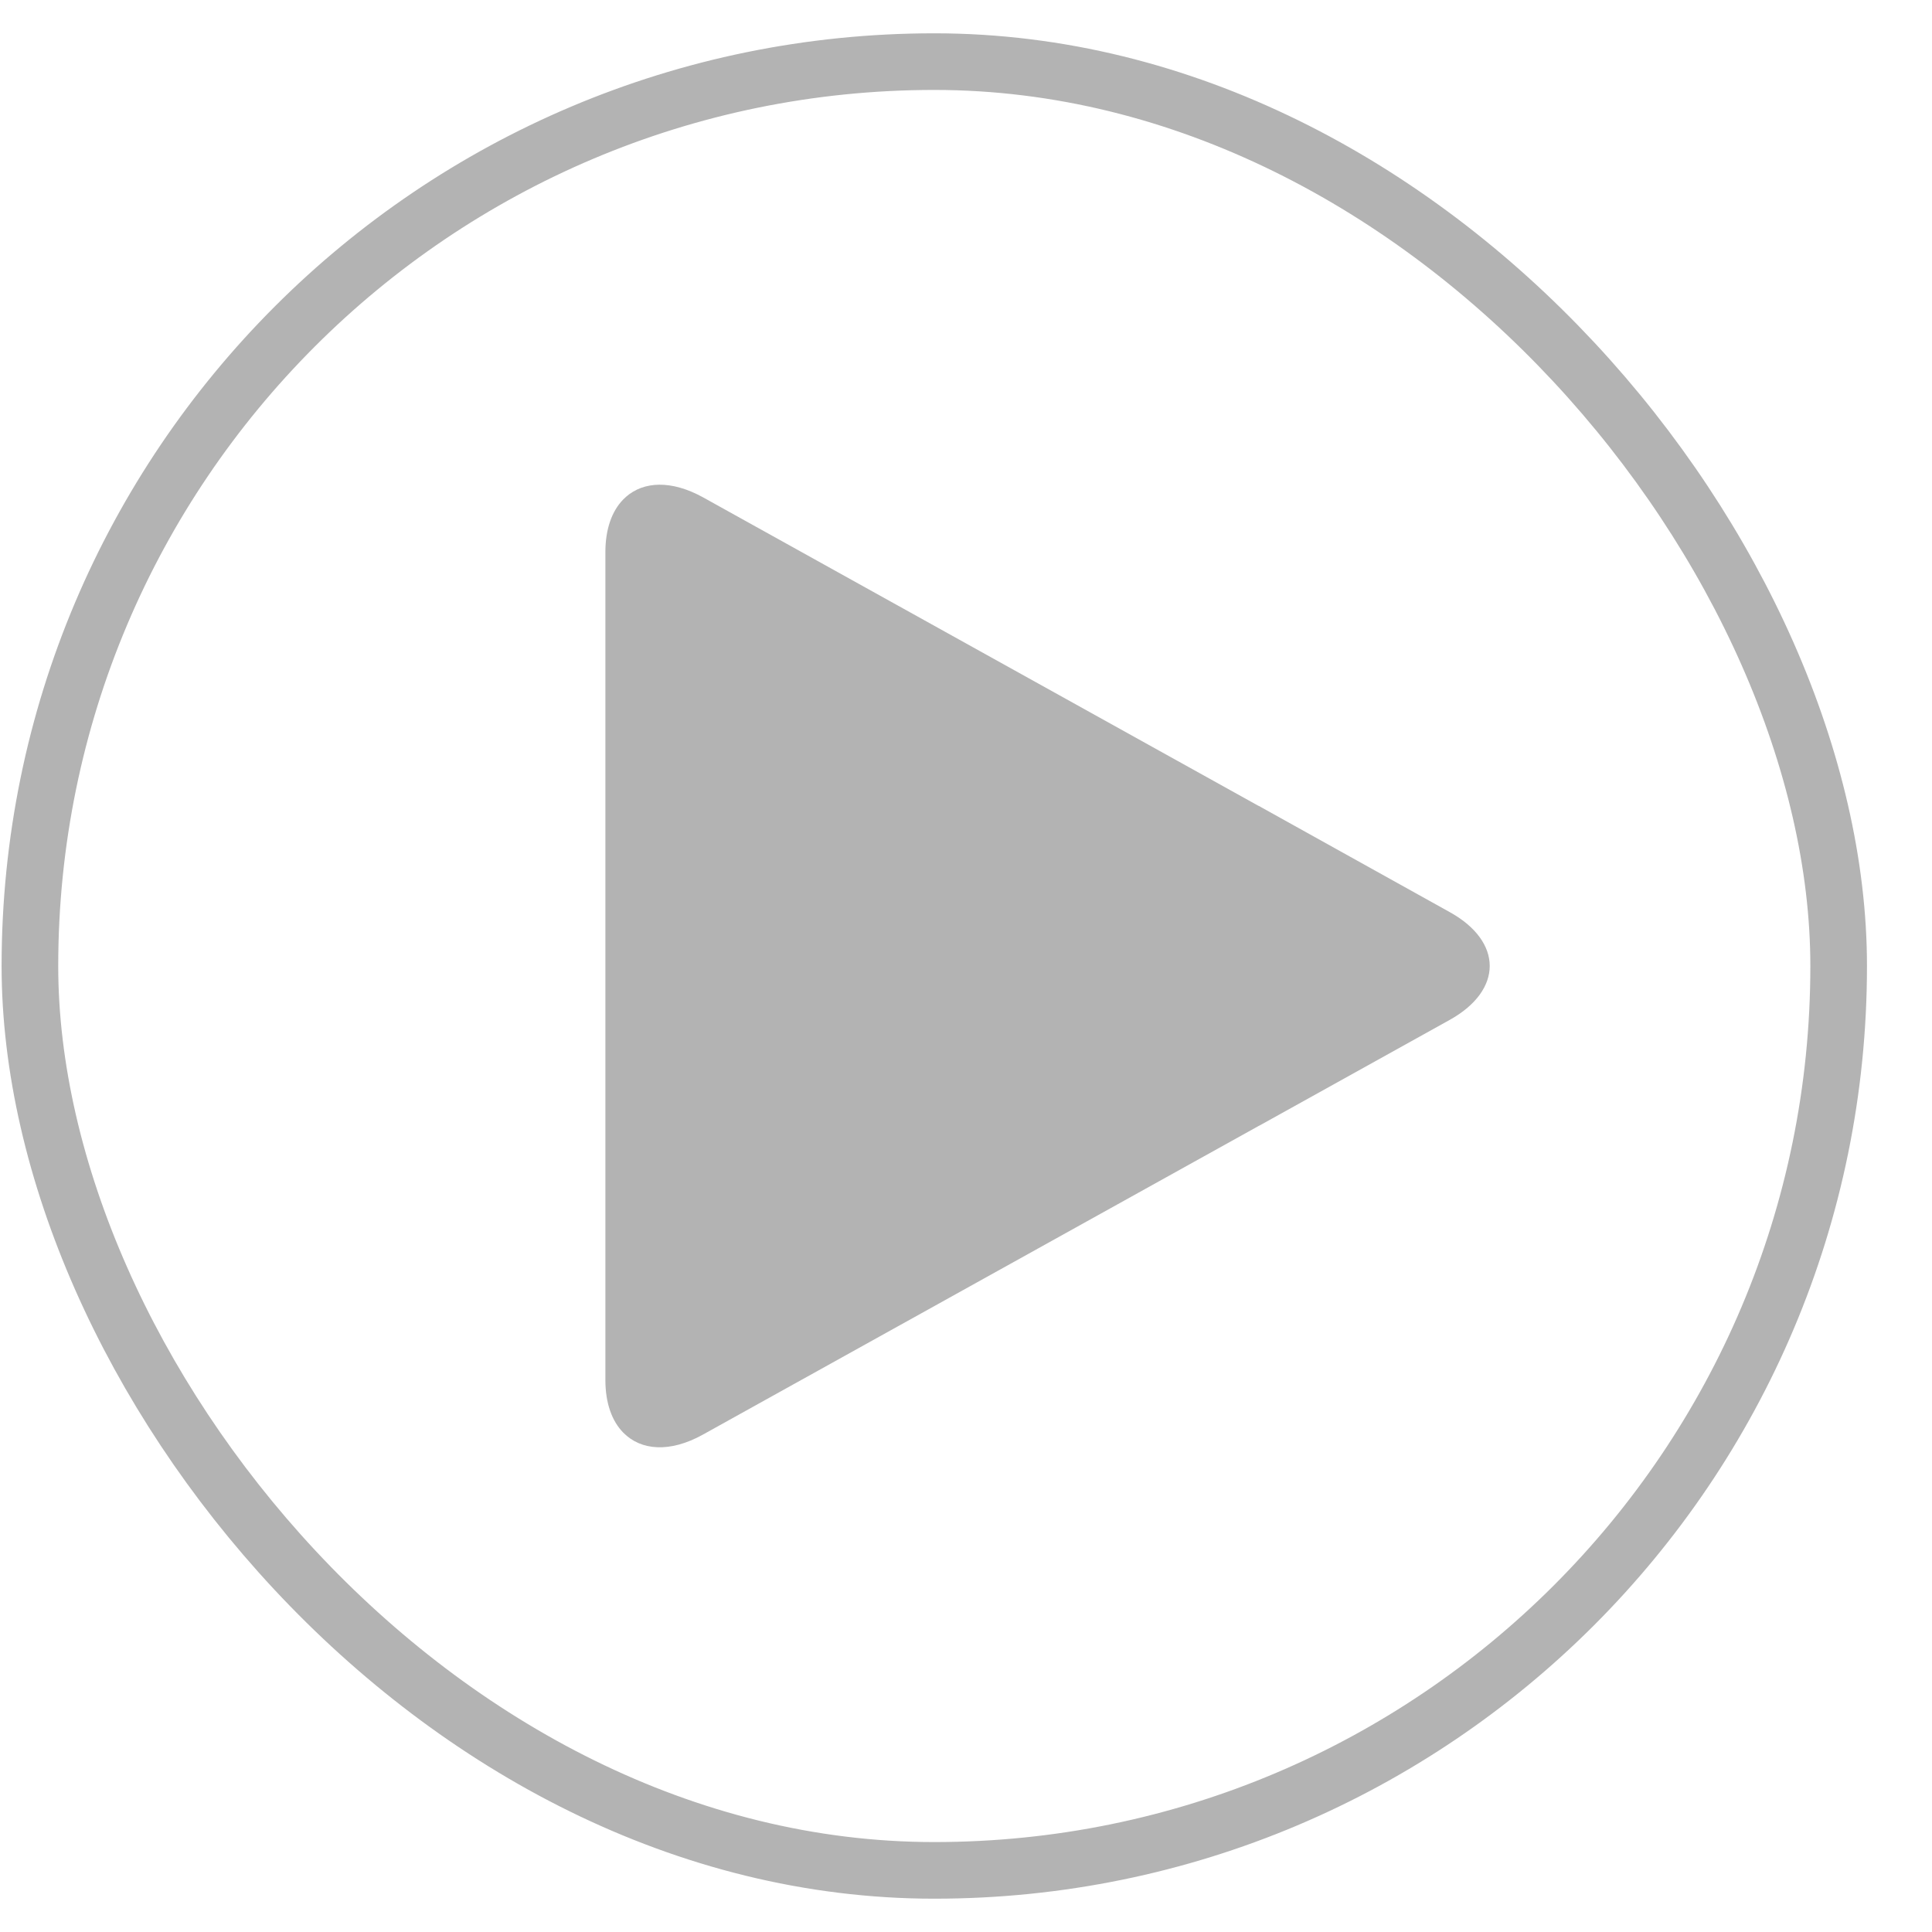
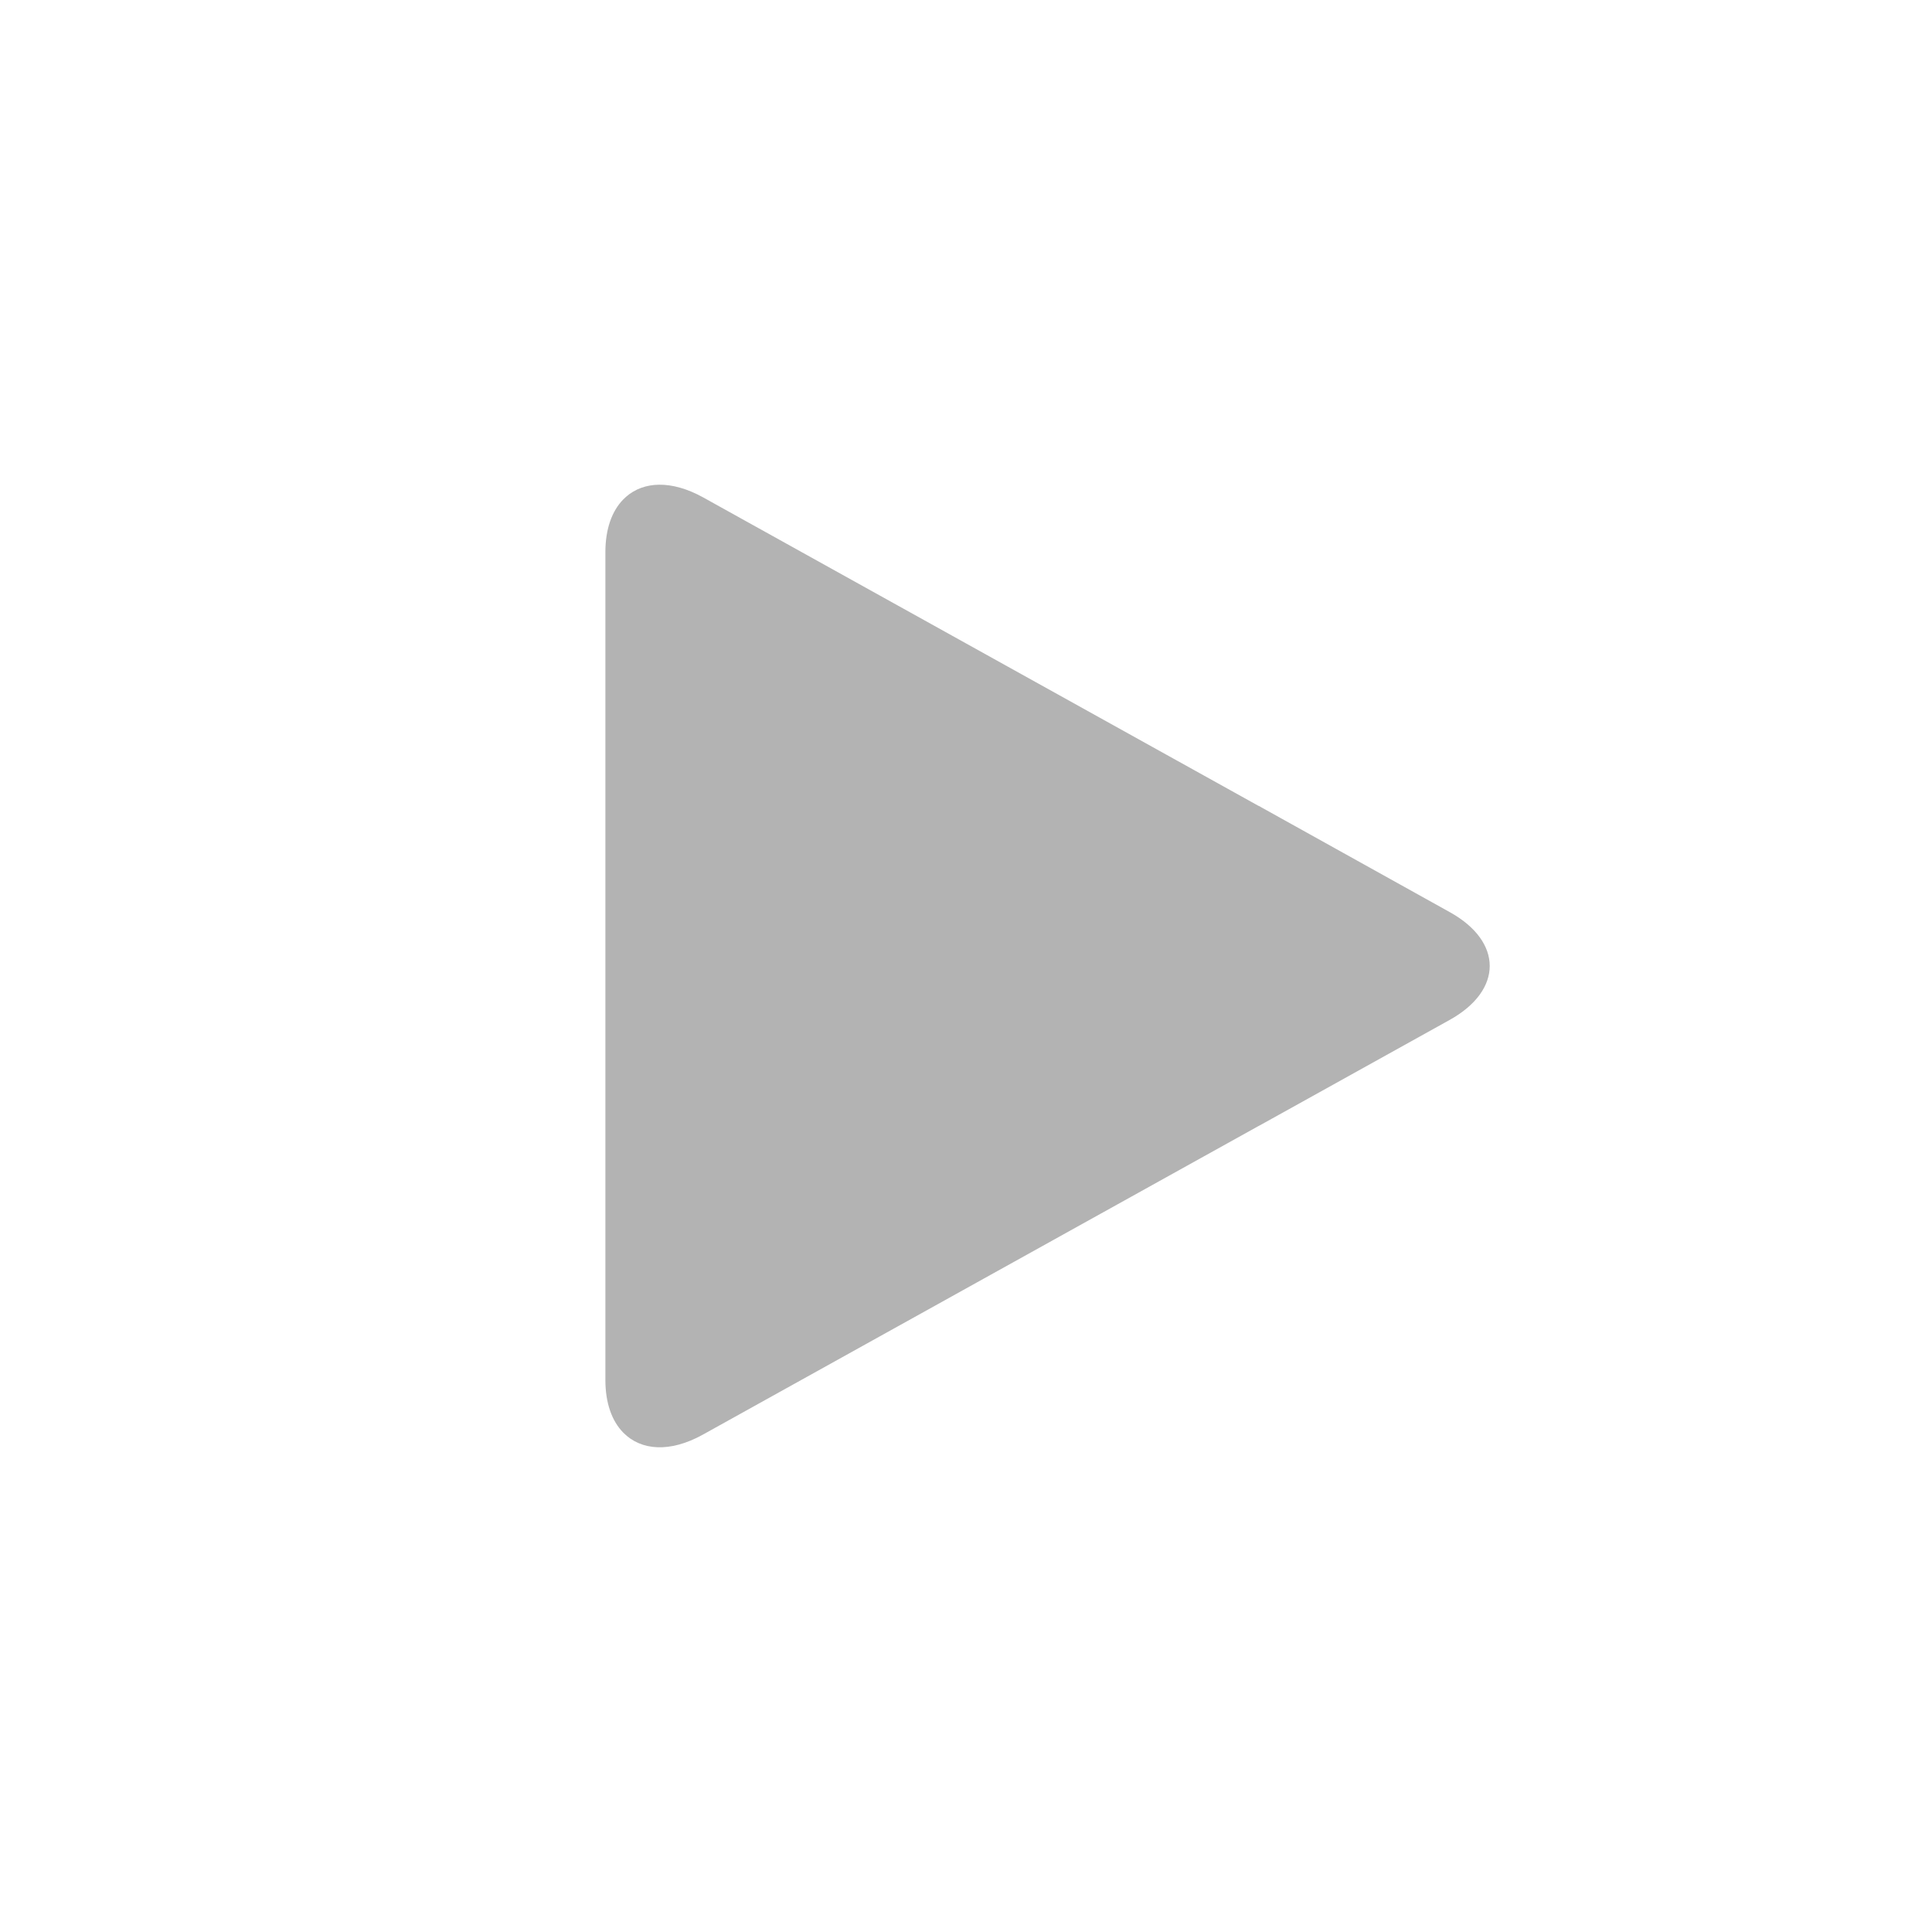
<svg xmlns="http://www.w3.org/2000/svg" fill="none" viewBox="0 0 29 28" width="28px">
-   <rect width="27.15" height="27.15" x="0.449" y="0.425" stroke="#B3B3B3" stroke-width="0.85" rx="13.575" />
-   <path fill="#B3B3B3" fill-rule="evenodd" d="m18.892 11.597.002-.001.053.03 2.812 1.564c.803.444.803 1.174 0 1.62l-2.812 1.562-.056.03-8.342 4.633c-.493.273-.927.24-1.193-.03l-.002-.002c-.169-.173-.267-.442-.267-.79V7.789c0-.348.098-.617.266-.79l.035-.033.008-.008c.269-.236.684-.252 1.153.005zM16.52 14" clip-rule="evenodd" />
+   <path fill="#B3B3B3" fill-rule="evenodd" d="m18.892 11.597.002-.001.053.03 2.812 1.564c.803.444.803 1.174 0 1.62l-2.812 1.562-.056.03-8.342 4.633c-.493.273-.927.24-1.193-.03l-.002-.002c-.169-.173-.267-.442-.267-.79V7.789c0-.348.098-.617.266-.79l.035-.033.008-.008c.269-.236.684-.252 1.153.005M16.52 14" clip-rule="evenodd" />
</svg>